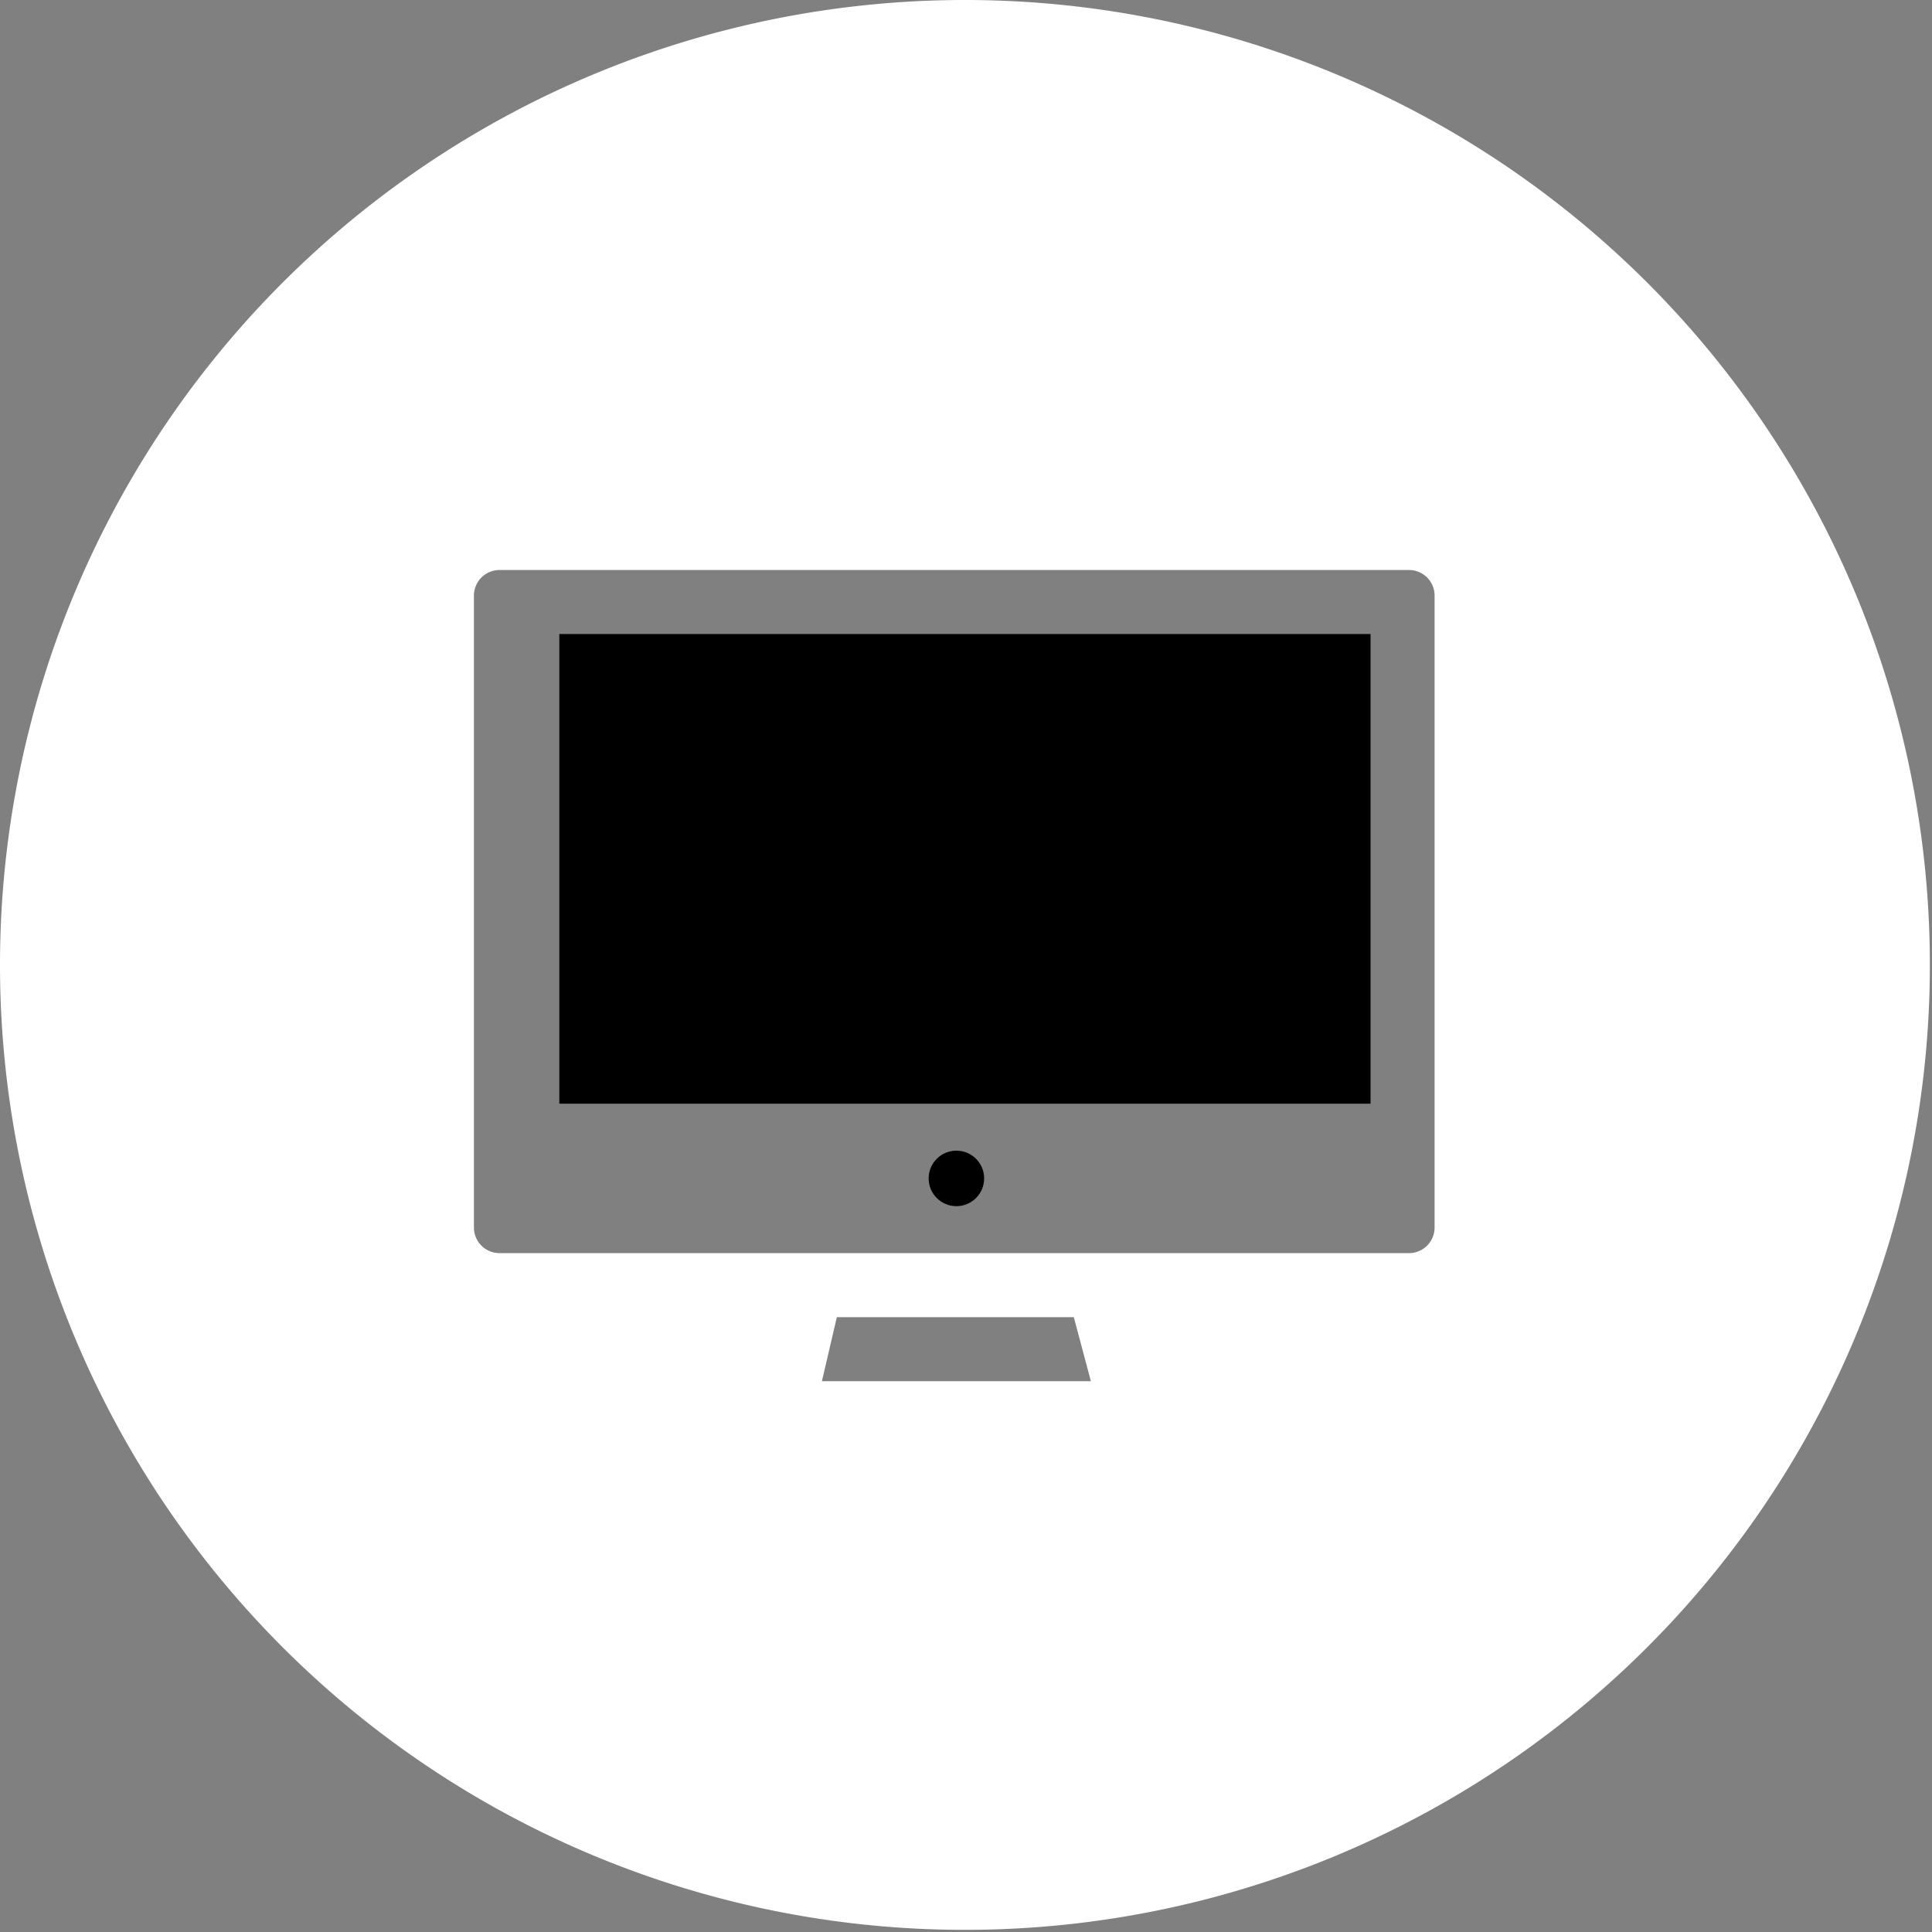
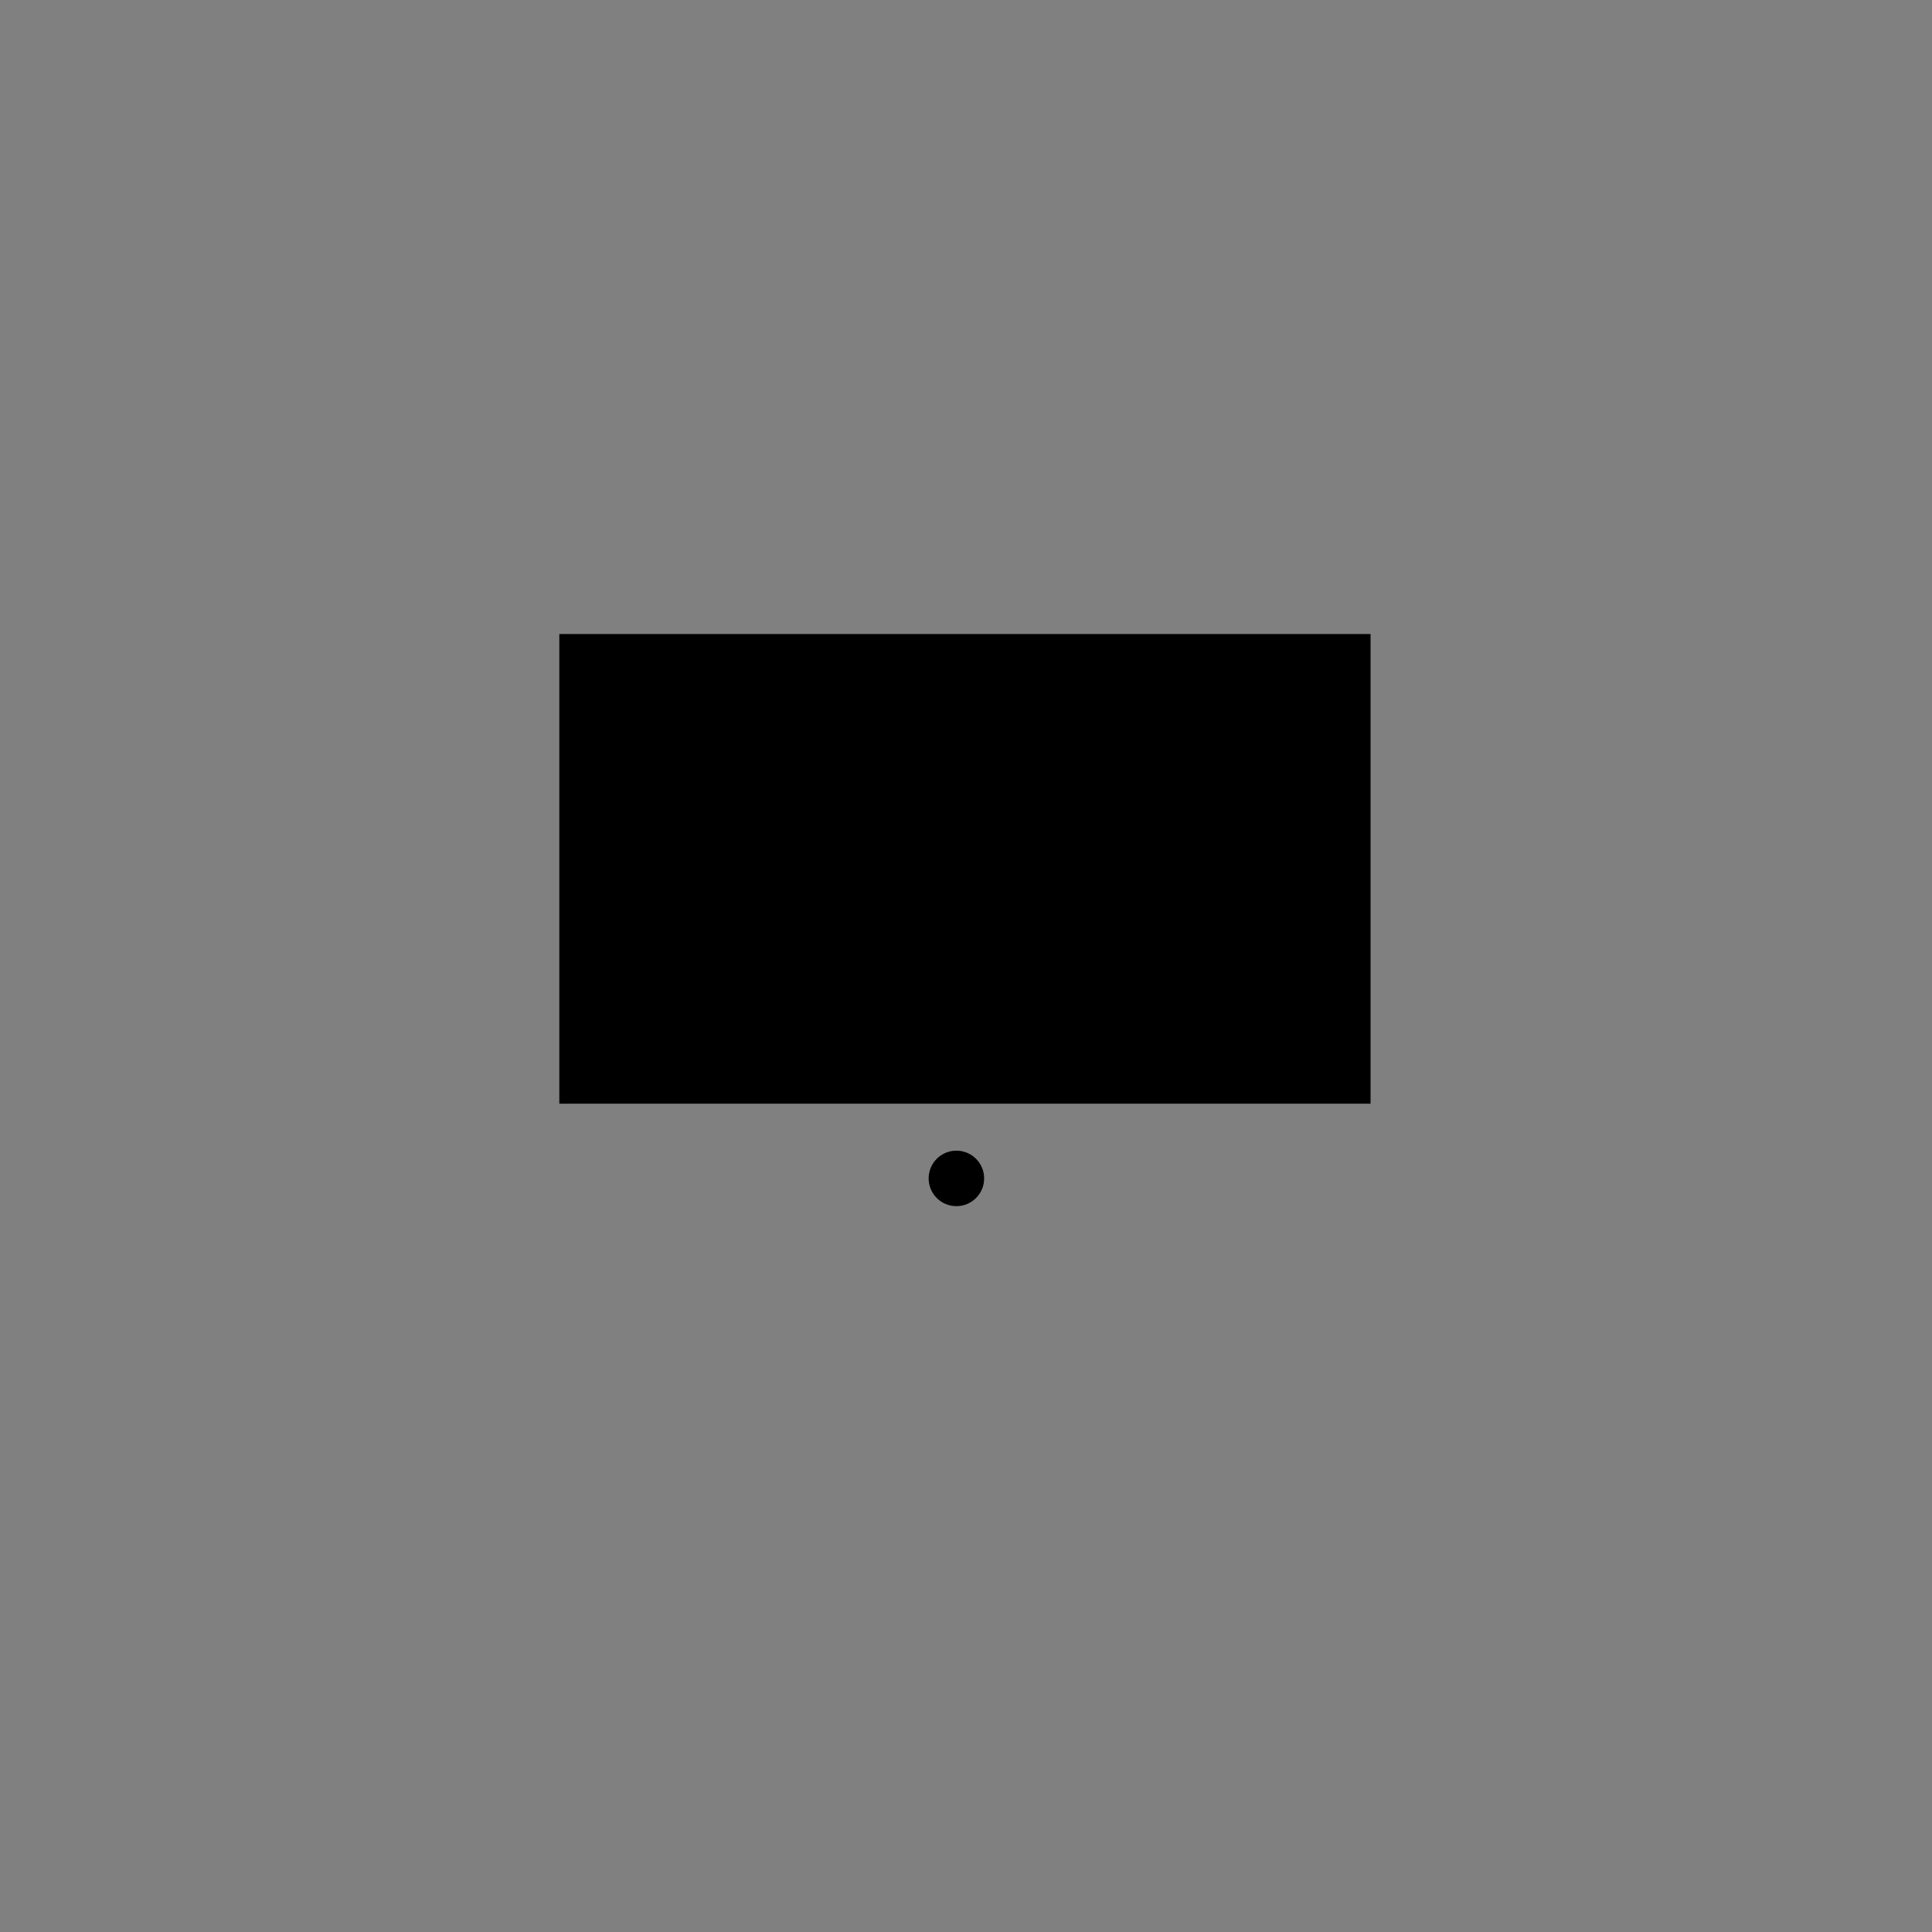
<svg xmlns="http://www.w3.org/2000/svg" id="Layer_1" data-name="Layer 1" viewBox="0 0 90.5 90.5">
  <rect x="0" y="0" width="90.5" height="90.5" fill="#808080" stroke="none" />
  <defs>
    <style>.cls-1{fill:#fff;}</style>
  </defs>
  <title>photoline_icon_inhouse_design</title>
  <rect class="cls-2" x="26.2" y="29.7" width="38" height="22" />
  <circle class="cls-2" cx="44.8" cy="55.2" r="1.3" />
-   <path class="cls-1" d="M47,2.3A45.2,45.2,0,1,0,92.2,47.5,45.2,45.2,0,0,0,47,2.3ZM40.3,67L41,64H52.1l0.8,3H40.3ZM69,59.8A1.2,1.2,0,0,1,67.8,61H25.2A1.2,1.2,0,0,1,24,59.8V30.2A1.2,1.2,0,0,1,25.2,29H67.8A1.2,1.2,0,0,1,69,30.2V59.8Z" transform="translate(-1.8 -2.3)" />
</svg>